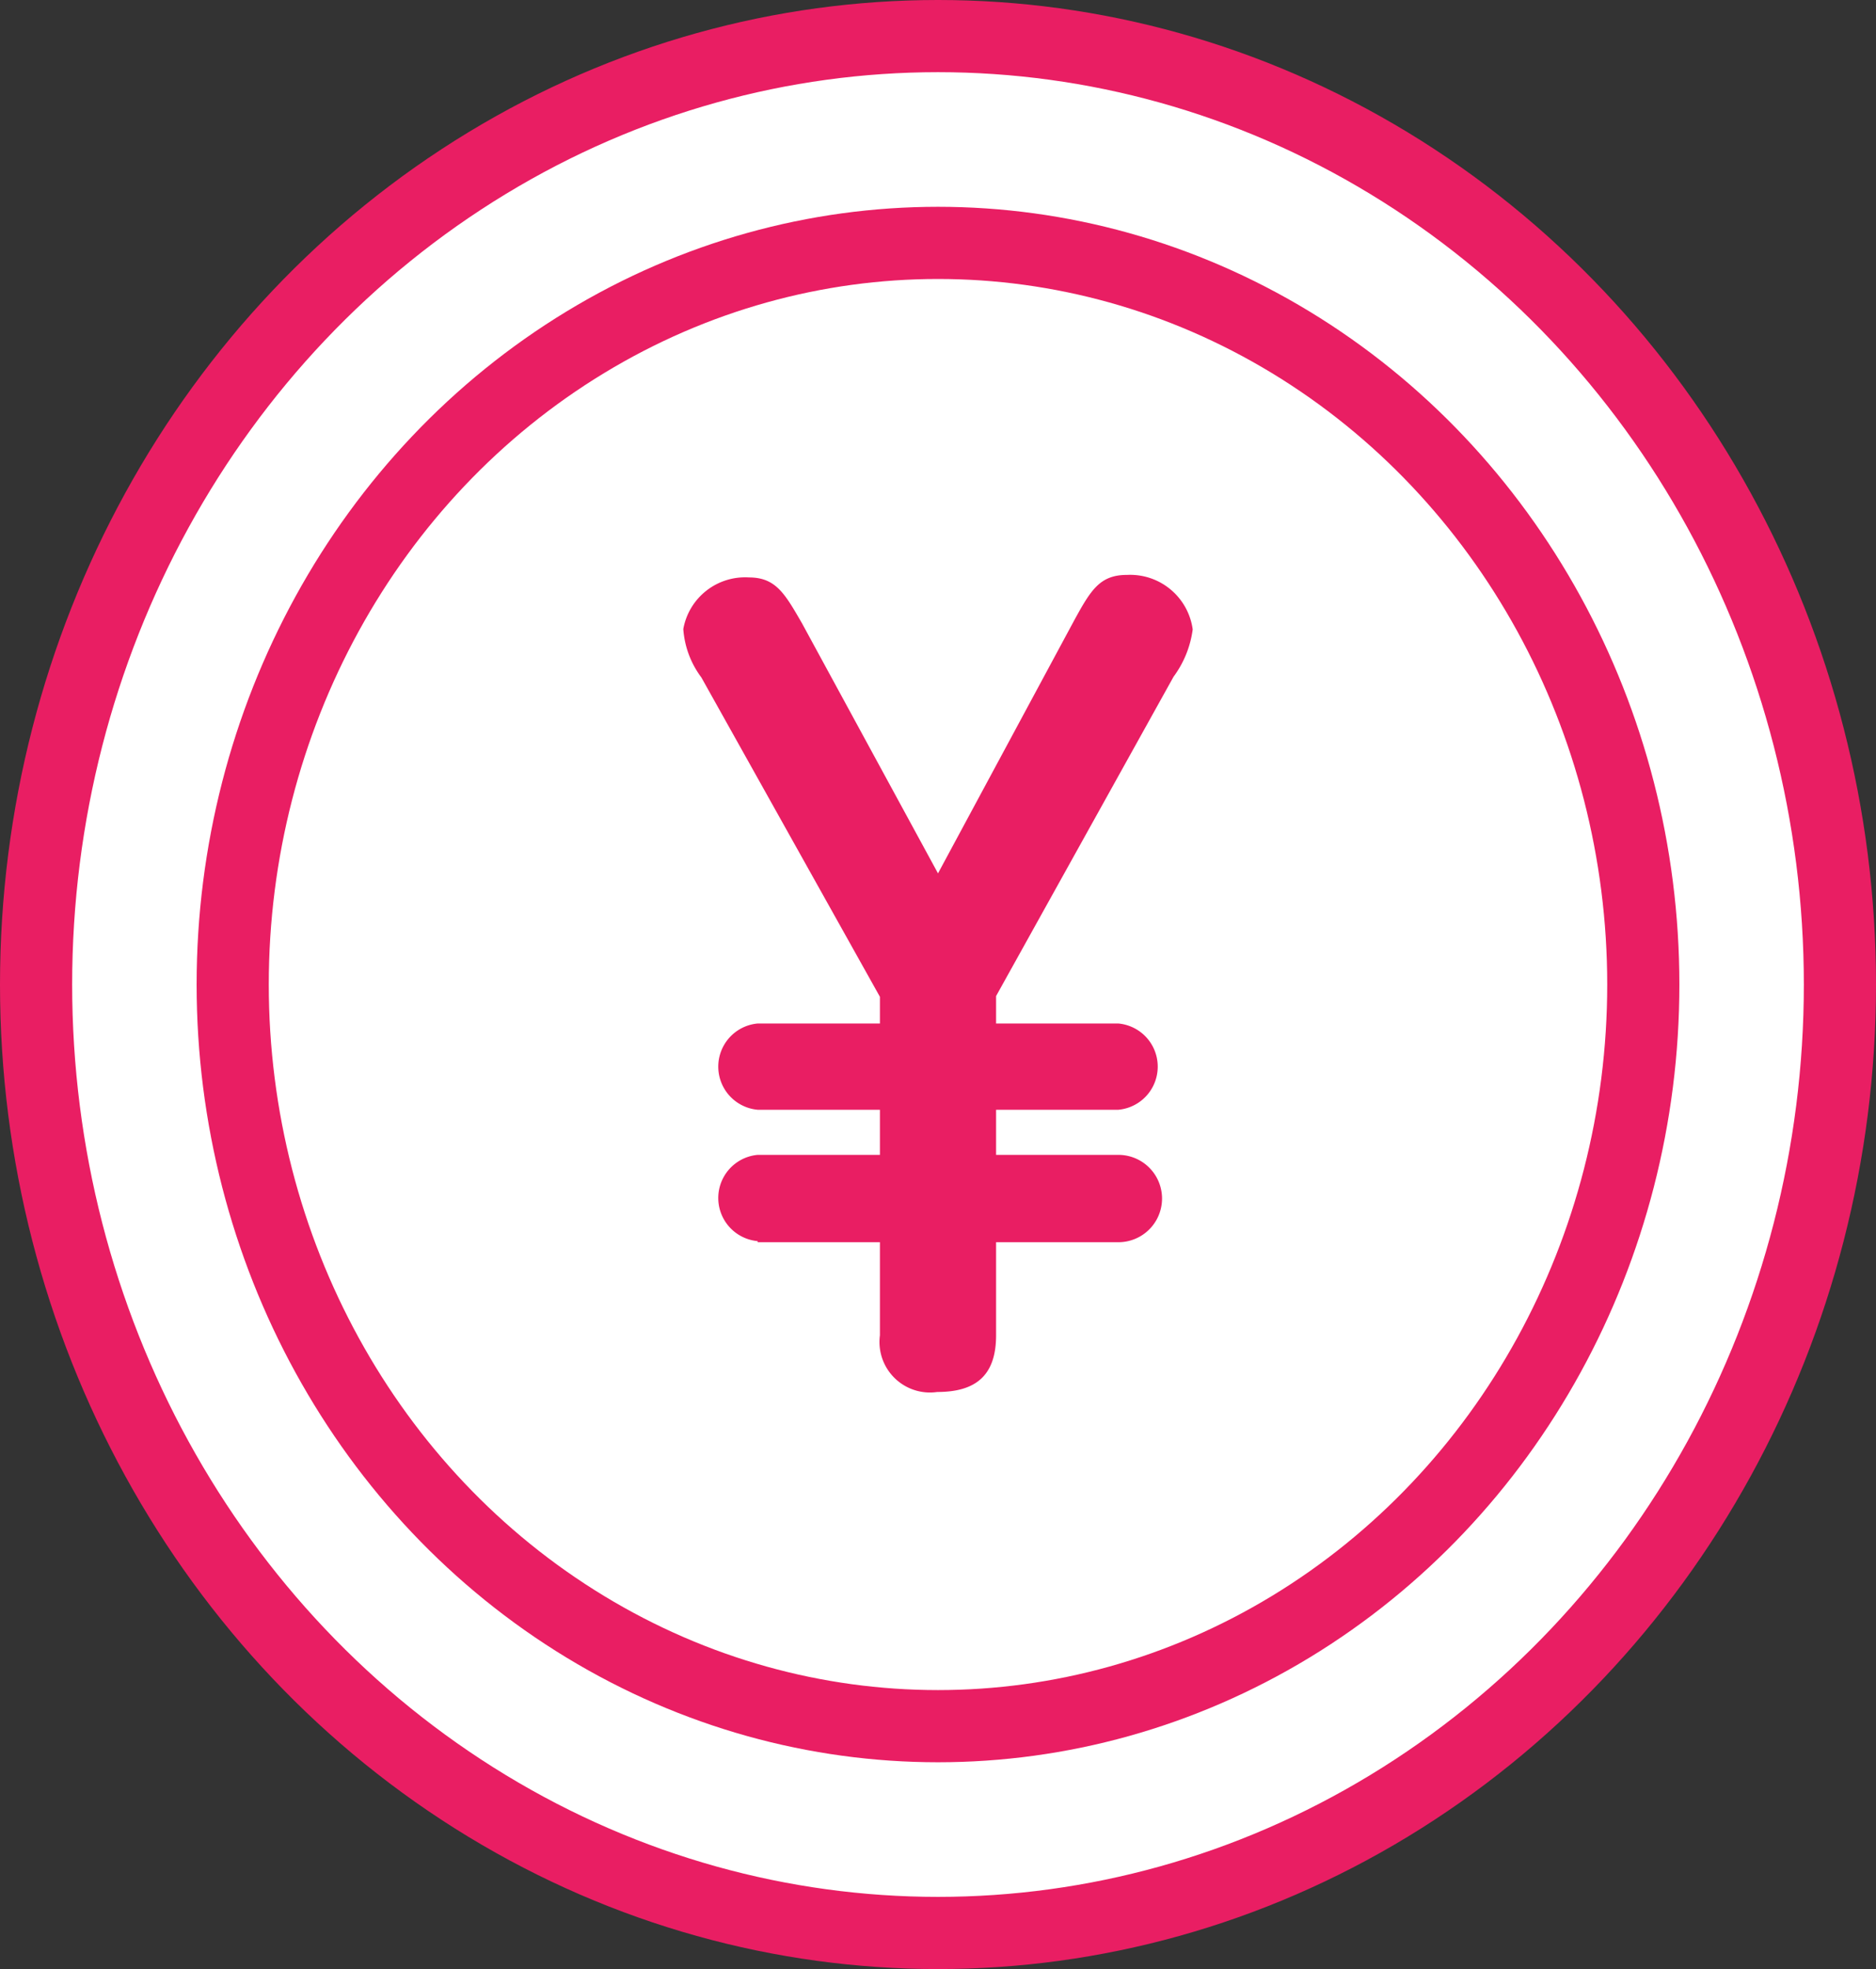
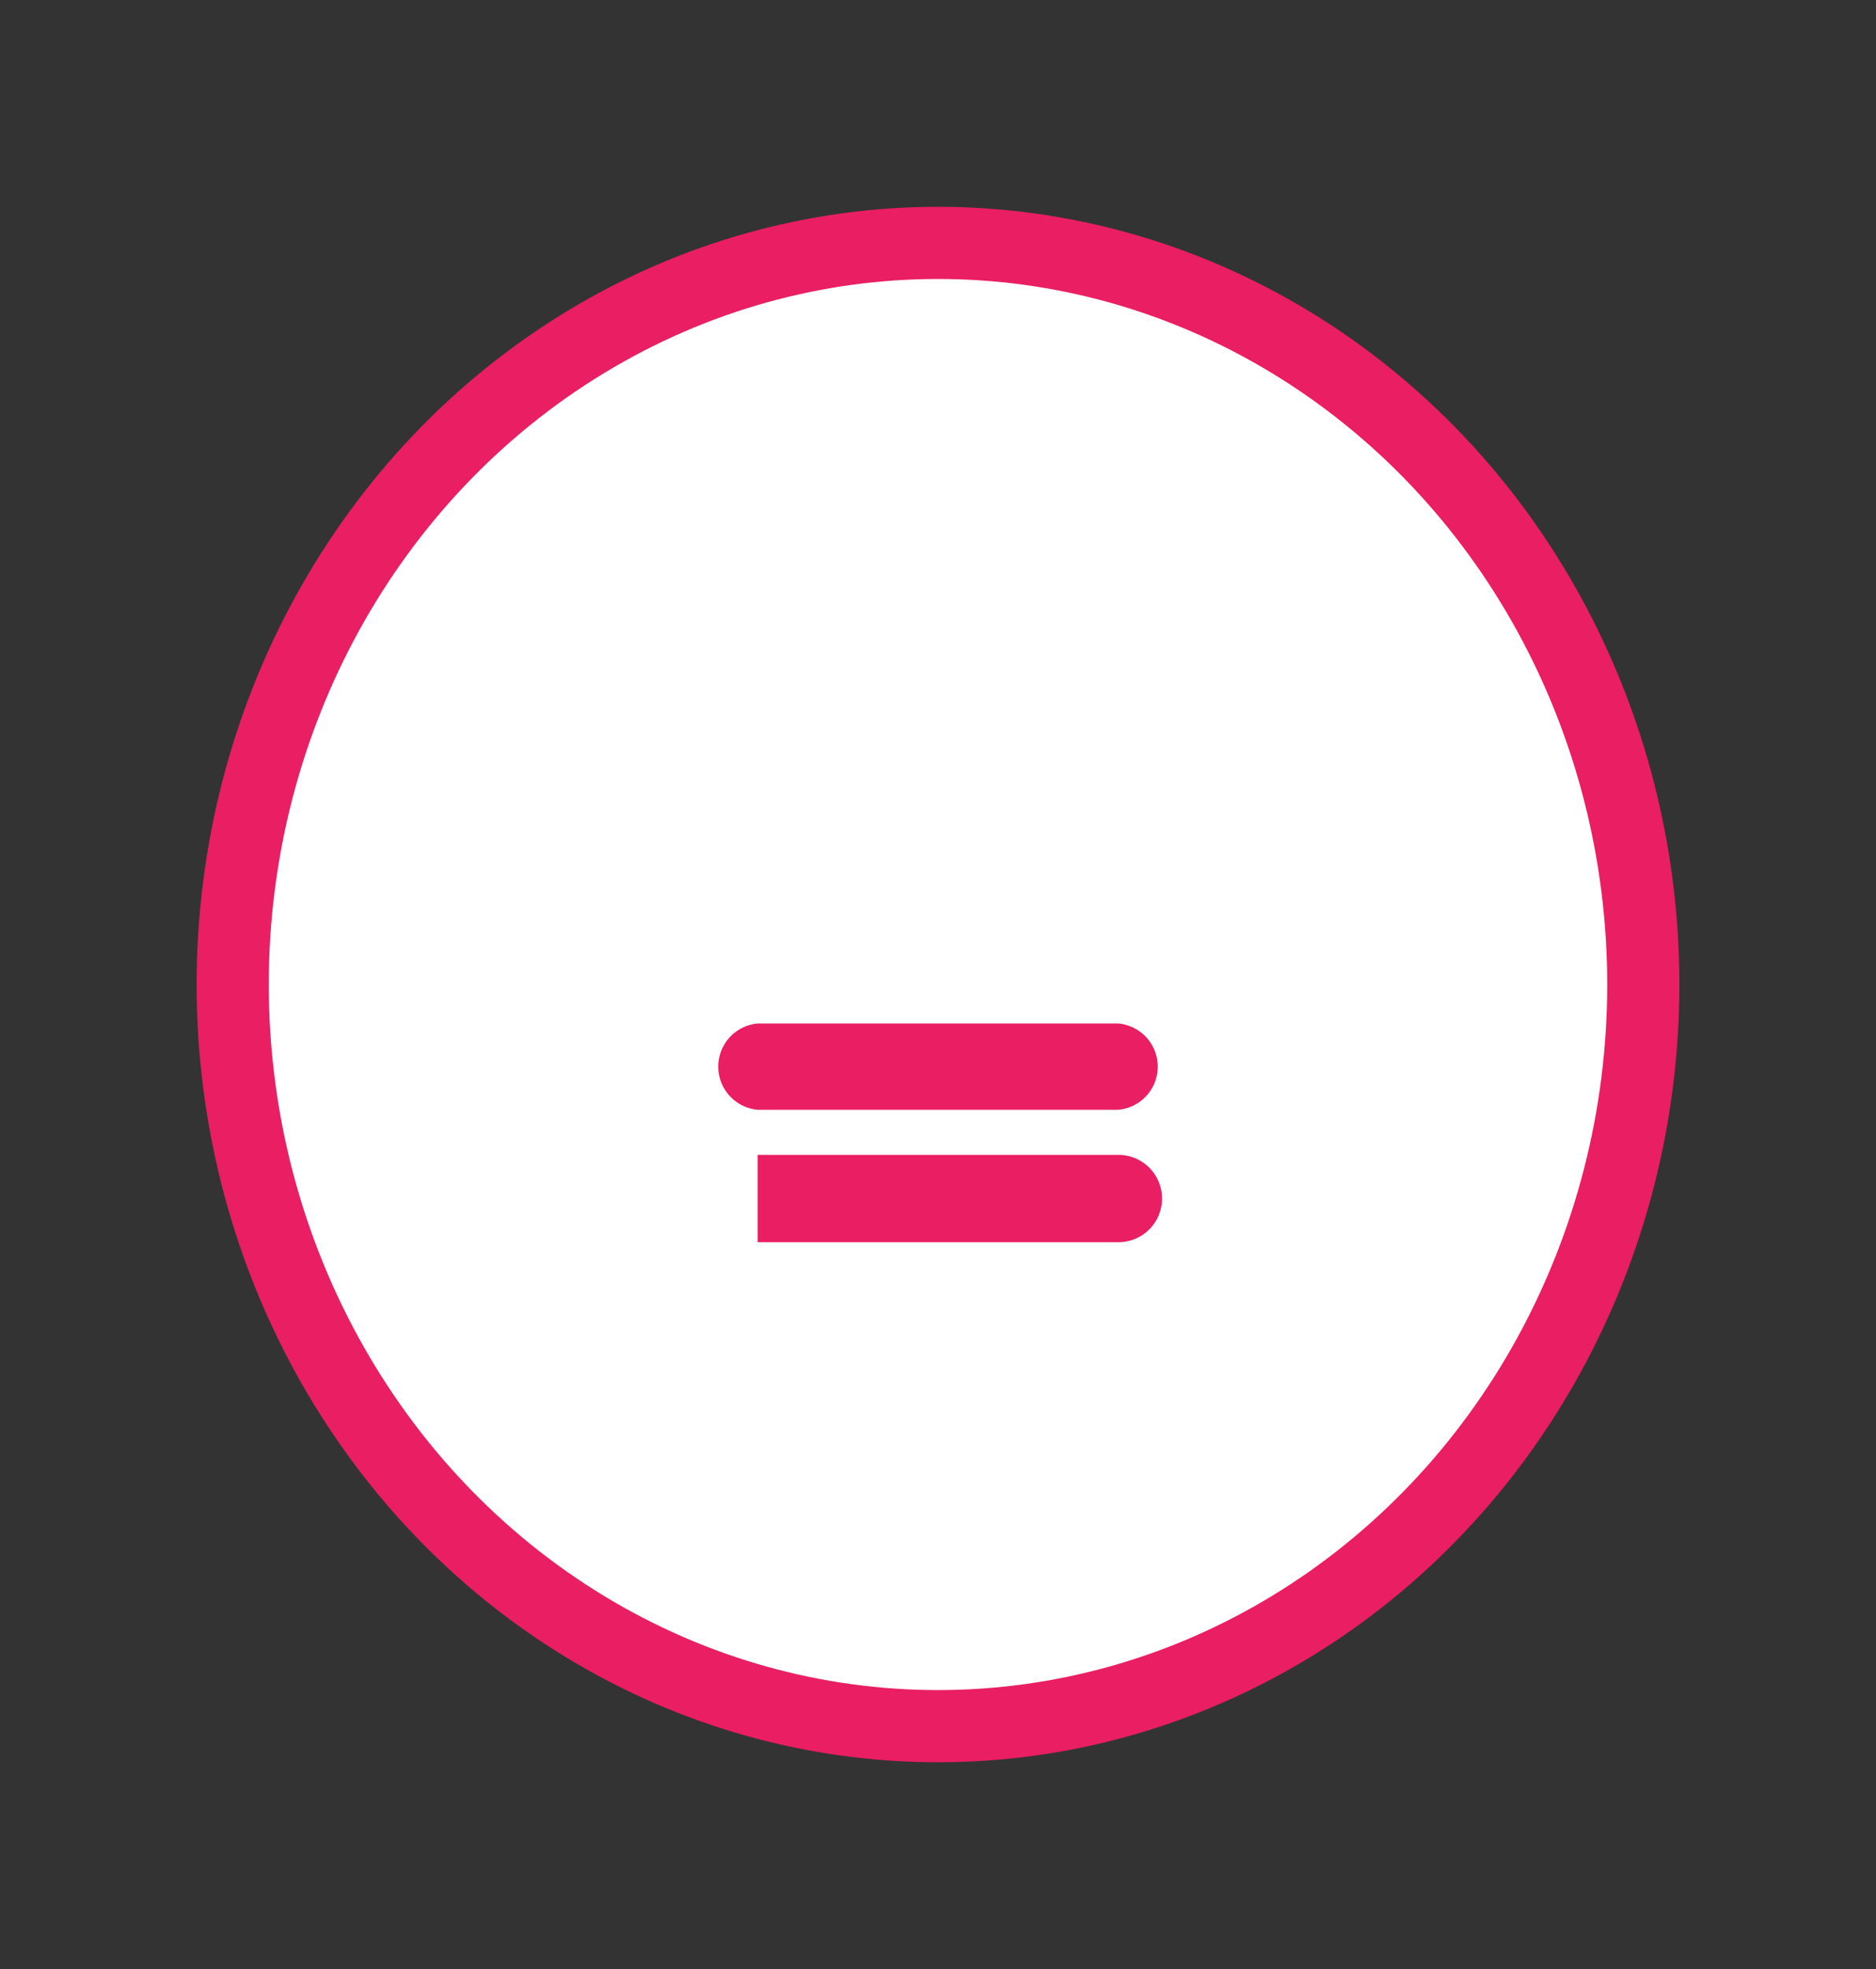
<svg xmlns="http://www.w3.org/2000/svg" class="points-svg points-svg--yen" width="52" height="54.56">
  <rect width="100%" height="100%" fill="#333333" stroke="none" />
  <defs>
    <symbol id="icon-yen" viewBox="0 0 52 54.56">
-       <ellipse style="stroke-linejoin: round;" cx="26" cy="27.28" rx="25" ry="26.28" stroke="#E91E63" fill="#FFFFFF" stroke-width="2px" />
      <ellipse style="stroke-linejoin: round;" cx="26" cy="27.28" rx="19.55" ry="20.55" stroke="#E91E63" fill="#FFFFFF" stroke-width="2px" />
-       <path style="" d="M26,24.2l3.77-7c.47-.86.72-1.27,1.47-1.27a1.75,1.75,0,0,1,1.82,1.51,2.82,2.82,0,0,1-.53,1.31l-4.92,8.85V37c0,1.12-.57,1.57-1.63,1.57A1.4,1.4,0,0,1,24.39,37V27.62l-4.95-8.85a2.53,2.53,0,0,1-.5-1.34A1.74,1.74,0,0,1,20.76,16c.75,0,1,.46,1.47,1.27Z" fill="#E91E63" />
      <path style="" d="M21,30.75H31a1.2,1.2,0,0,0,0-2.39H21a1.2,1.2,0,0,0,0,2.39Z" fill="#E91E63" />
-       <path style="" d="M21,34.42H31A1.2,1.2,0,0,0,31,32H21a1.2,1.2,0,0,0,0,2.39Z" fill="#E91E63" />
+       <path style="" d="M21,34.42H31A1.2,1.2,0,0,0,31,32H21Z" fill="#E91E63" />
    </symbol>
  </defs>
  <use href="#icon-yen" />
</svg>